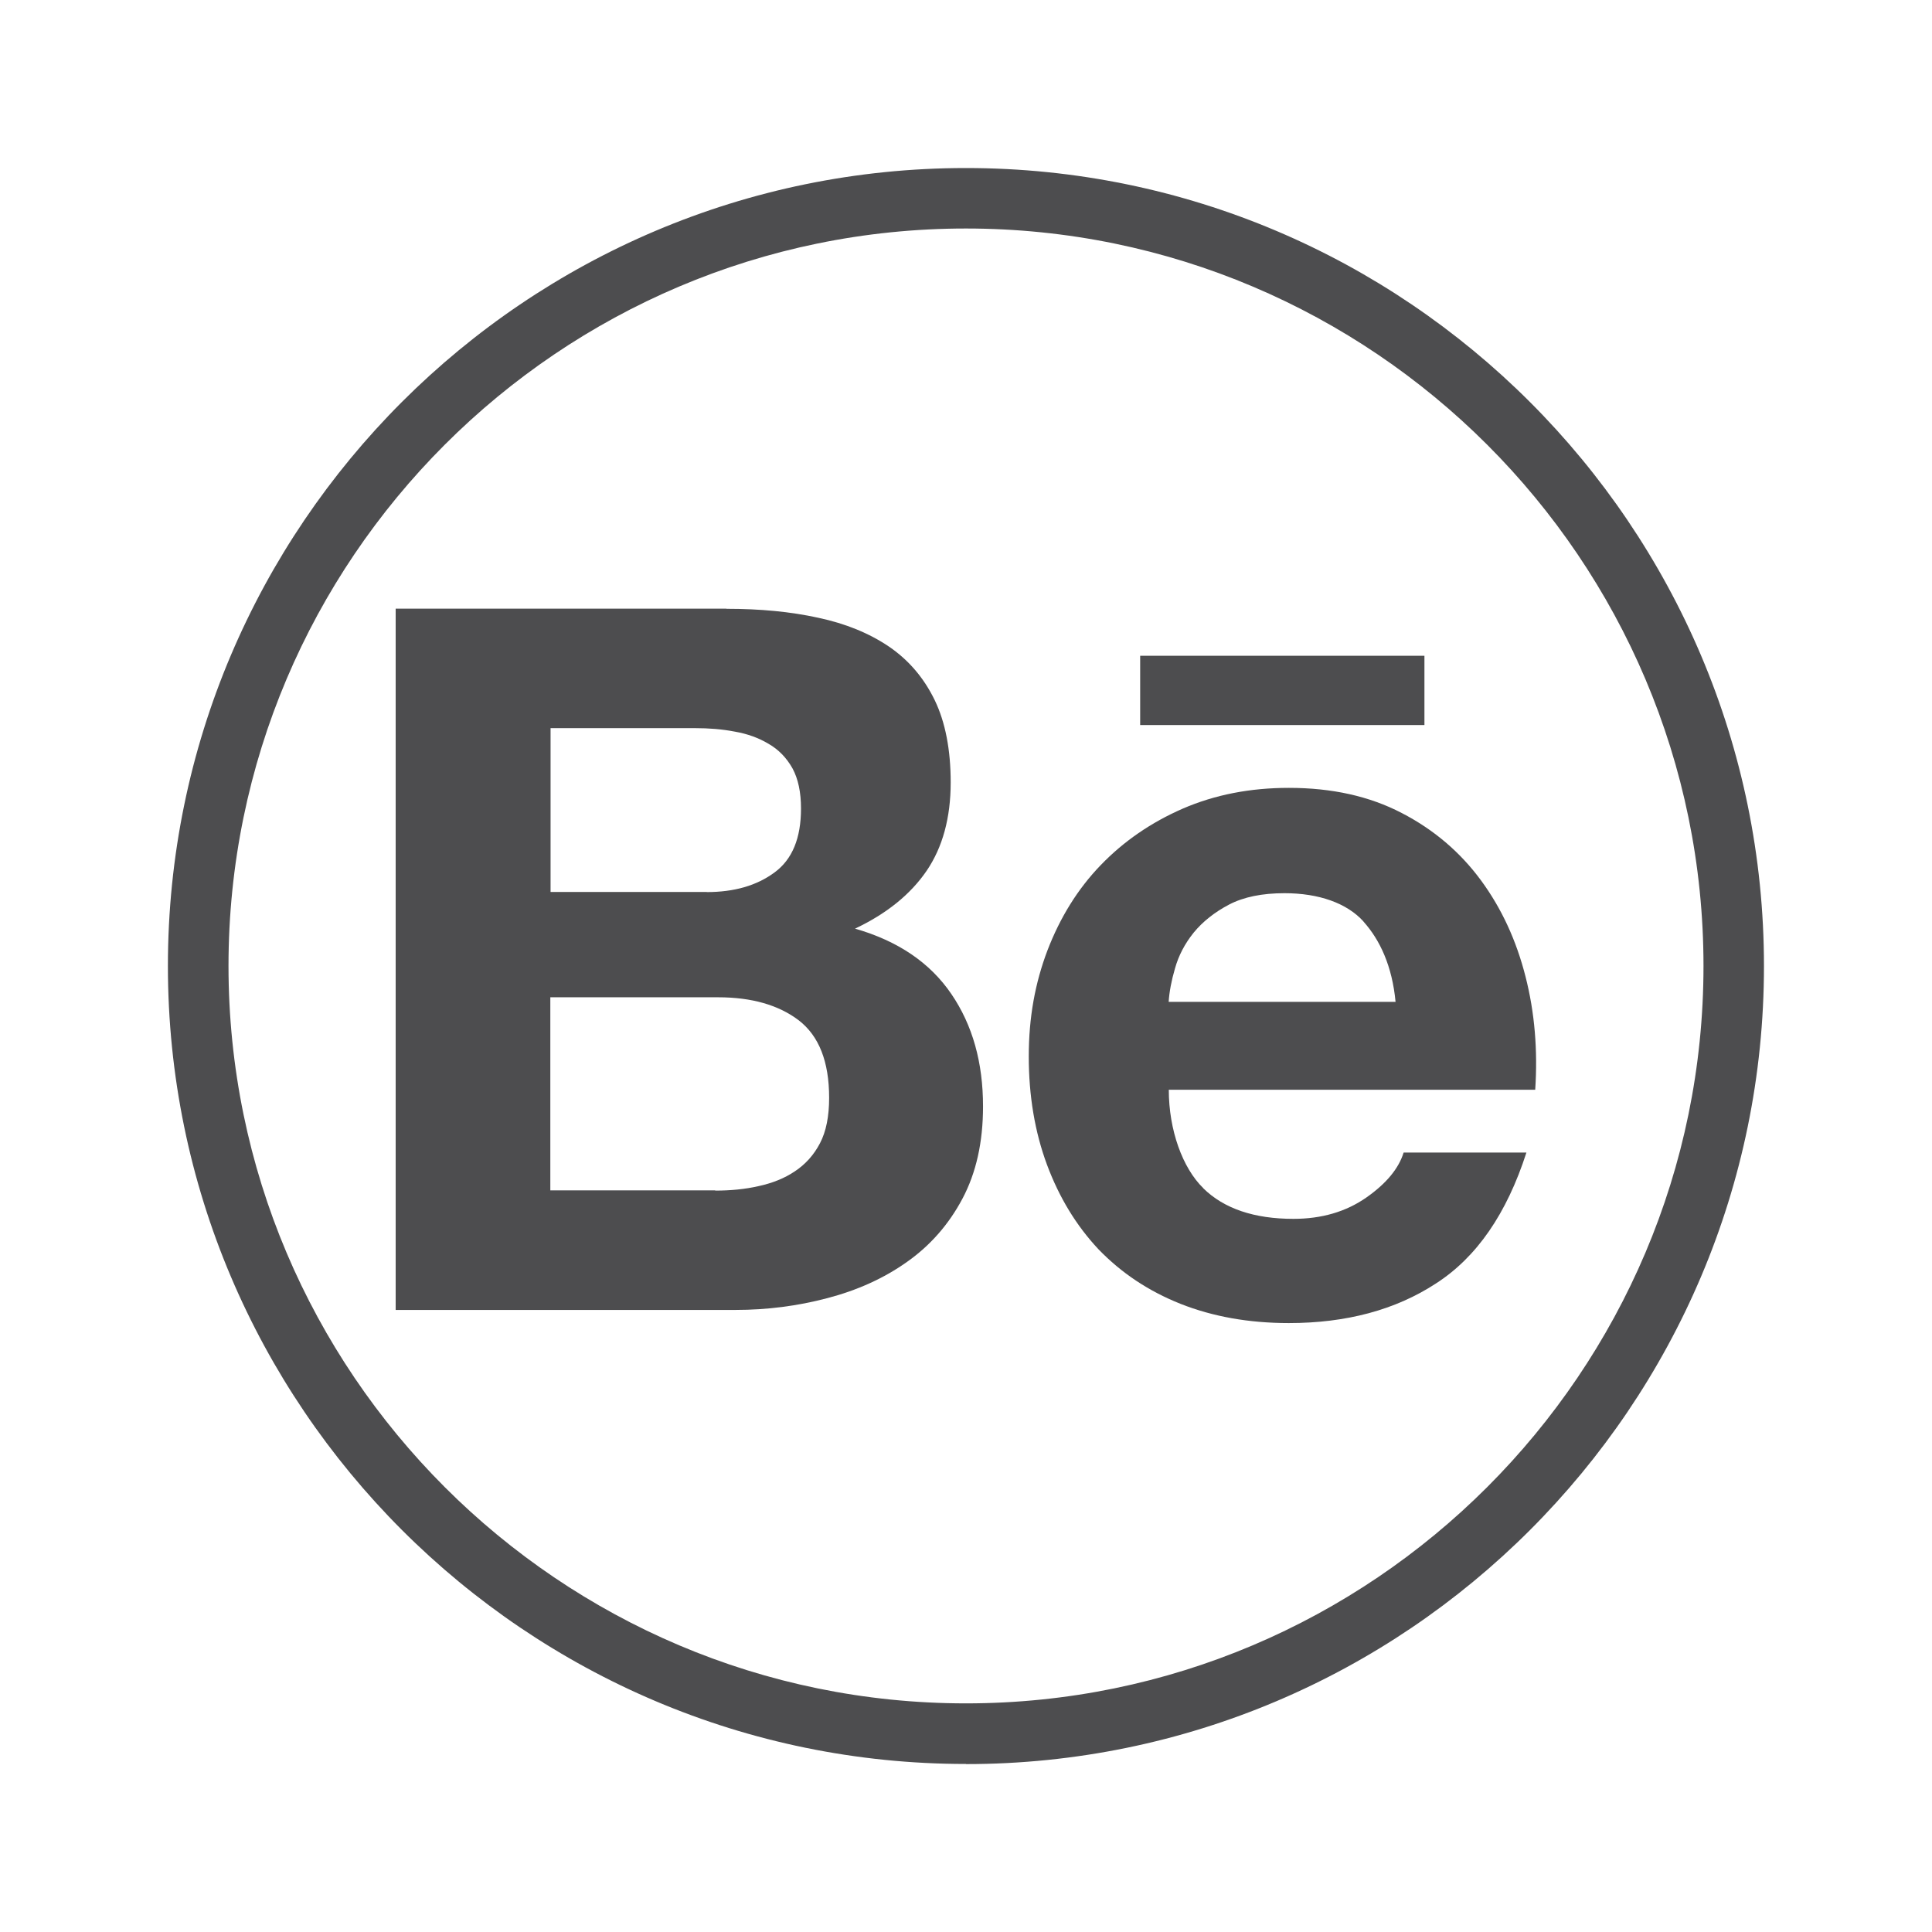
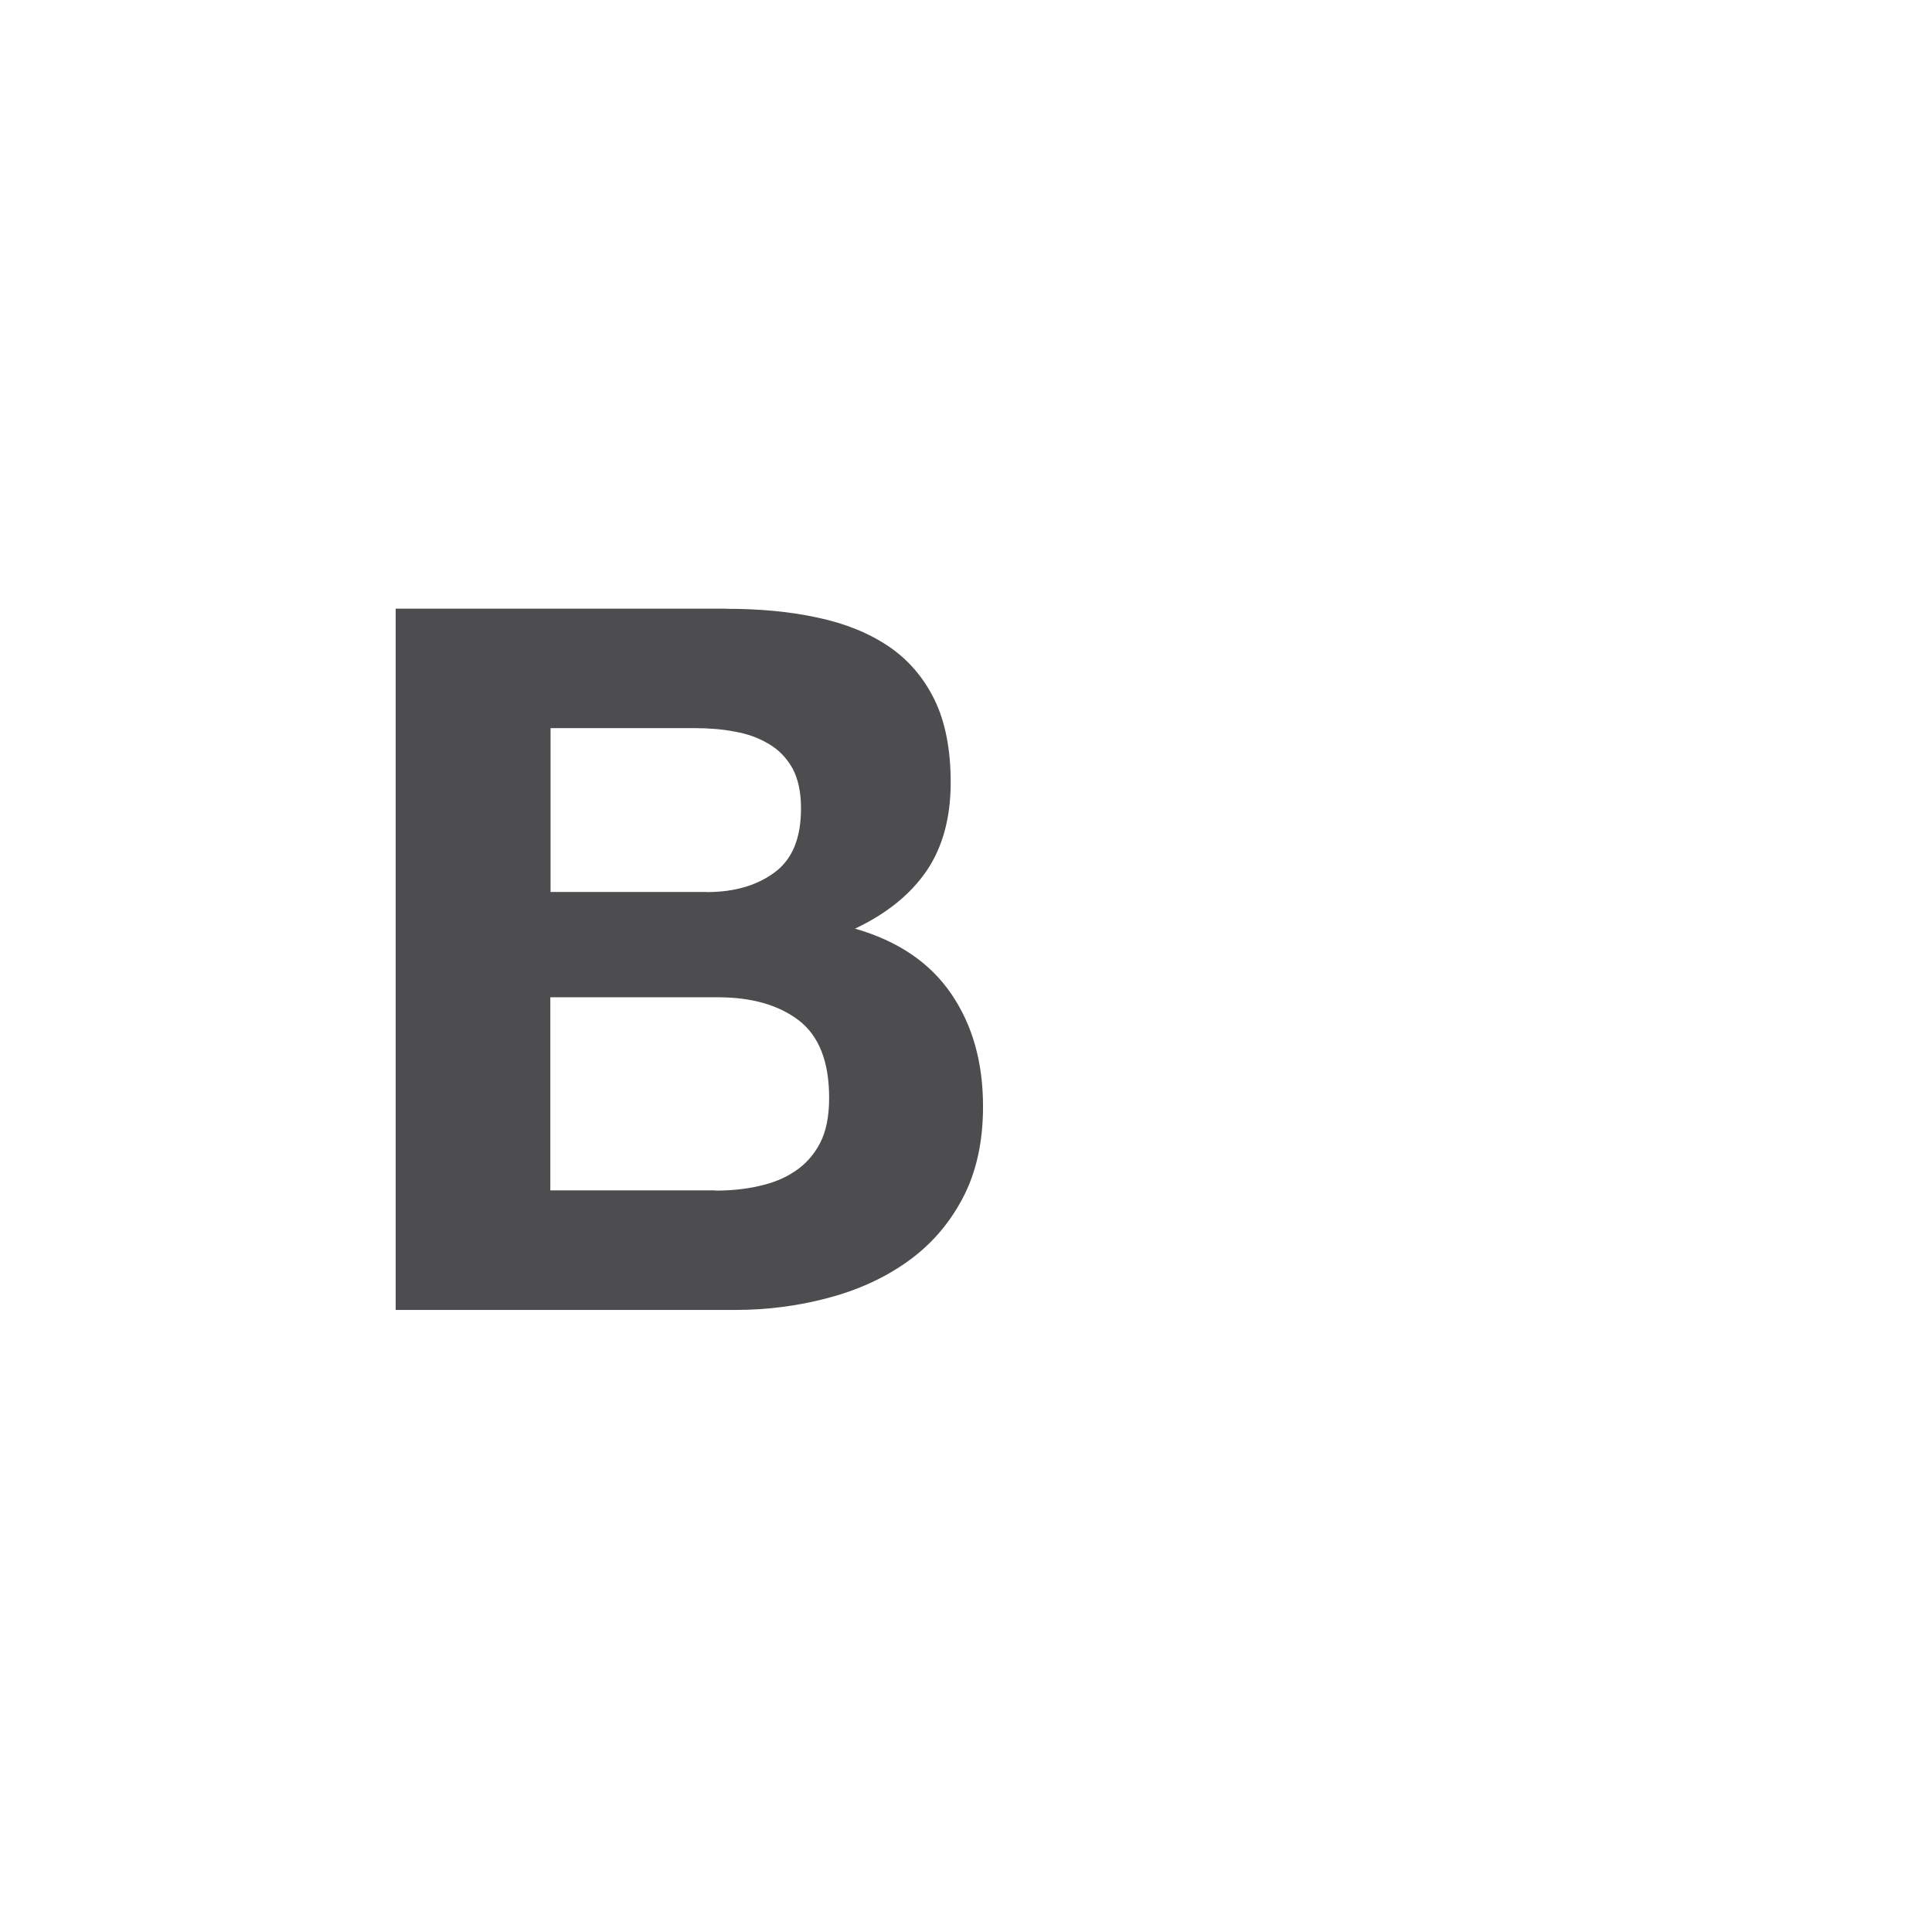
<svg xmlns="http://www.w3.org/2000/svg" id="Layer_1" data-name="Layer 1" viewBox="0 0 155.91 155.91">
  <defs>
    <style>
      .cls-1 {
        fill: #4d4d4f;
        stroke-width: 0px;
      }
    </style>
  </defs>
-   <path class="cls-1" d="m77.95,142.35c-35.51,0-64.4-28.89-64.4-64.4S42.44,13.56,77.95,13.56s64.4,28.89,64.4,64.4-28.89,64.4-64.4,64.4h0Zm0-123.91c-32.82,0-59.51,26.7-59.51,59.51s26.7,59.51,59.51,59.51,59.52-26.7,59.52-59.51-26.7-59.51-59.52-59.51Z" />
  <g>
    <path class="cls-1" d="m58.64,49.13c2.71,0,5.15.23,7.38.72,2.22.47,4.12,1.25,5.72,2.33,1.58,1.08,2.81,2.51,3.69,4.32.86,1.78,1.29,4.01,1.29,6.64,0,2.85-.65,5.23-1.94,7.13-1.3,1.9-3.22,3.46-5.78,4.67,3.48,1,6.06,2.76,7.77,5.27,1.72,2.52,2.56,5.54,2.56,9.08,0,2.87-.55,5.34-1.65,7.42-1.11,2.1-2.62,3.81-4.48,5.12-1.87,1.33-4.03,2.3-6.44,2.93-2.38.63-4.86.95-7.4.95h-27.43v-56.59h26.68Zm-1.61,22.86c2.21,0,4.04-.52,5.48-1.59,1.43-1.05,2.13-2.77,2.13-5.15,0-1.32-.23-2.4-.69-3.25-.48-.85-1.12-1.51-1.92-1.97-.8-.48-1.7-.81-2.74-.99-1.03-.2-2.1-.28-3.2-.28h-11.66v13.22h12.61Zm.69,24.09c1.23,0,2.4-.11,3.49-.36,1.11-.24,2.1-.63,2.94-1.2.83-.55,1.52-1.3,2.02-2.26.5-.95.74-2.18.74-3.67,0-2.92-.82-4.99-2.45-6.25-1.63-1.24-3.81-1.86-6.5-1.86h-13.55v15.58h13.3Z" />
-     <path class="cls-1" d="m97.1,95.89c1.68,1.65,4.12,2.47,7.28,2.47,2.27,0,4.23-.57,5.88-1.72,1.63-1.14,2.62-2.36,3.01-3.63h9.91c-1.59,4.93-4.01,8.45-7.31,10.57-3.26,2.13-7.23,3.19-11.86,3.19-3.23,0-6.13-.52-8.74-1.55-2.61-1.04-4.78-2.5-6.62-4.4-1.79-1.91-3.17-4.17-4.16-6.83-.98-2.64-1.47-5.57-1.47-8.73s.51-5.93,1.51-8.57c1.02-2.65,2.43-4.94,4.29-6.87,1.86-1.93,4.07-3.45,6.64-4.57,2.57-1.11,5.41-1.67,8.55-1.67,3.47,0,6.5.67,9.11,2.03,2.59,1.34,4.72,3.16,6.39,5.43,1.67,2.27,2.86,4.86,3.6,7.78.74,2.9.99,5.94.78,9.12h-29.57c0,3.24,1.1,6.31,2.79,7.95Zm12.93-21.53c-1.34-1.48-3.6-2.28-6.37-2.28-1.8,0-3.29.3-4.48.92-1.16.61-2.12,1.37-2.85,2.26-.73.91-1.22,1.86-1.51,2.89-.29.99-.46,1.9-.51,2.7h18.31c-.27-2.87-1.25-4.99-2.59-6.48Z" />
-     <rect class="cls-1" x="92.01" y="52.92" width="22.94" height="5.59" />
  </g>
</svg>